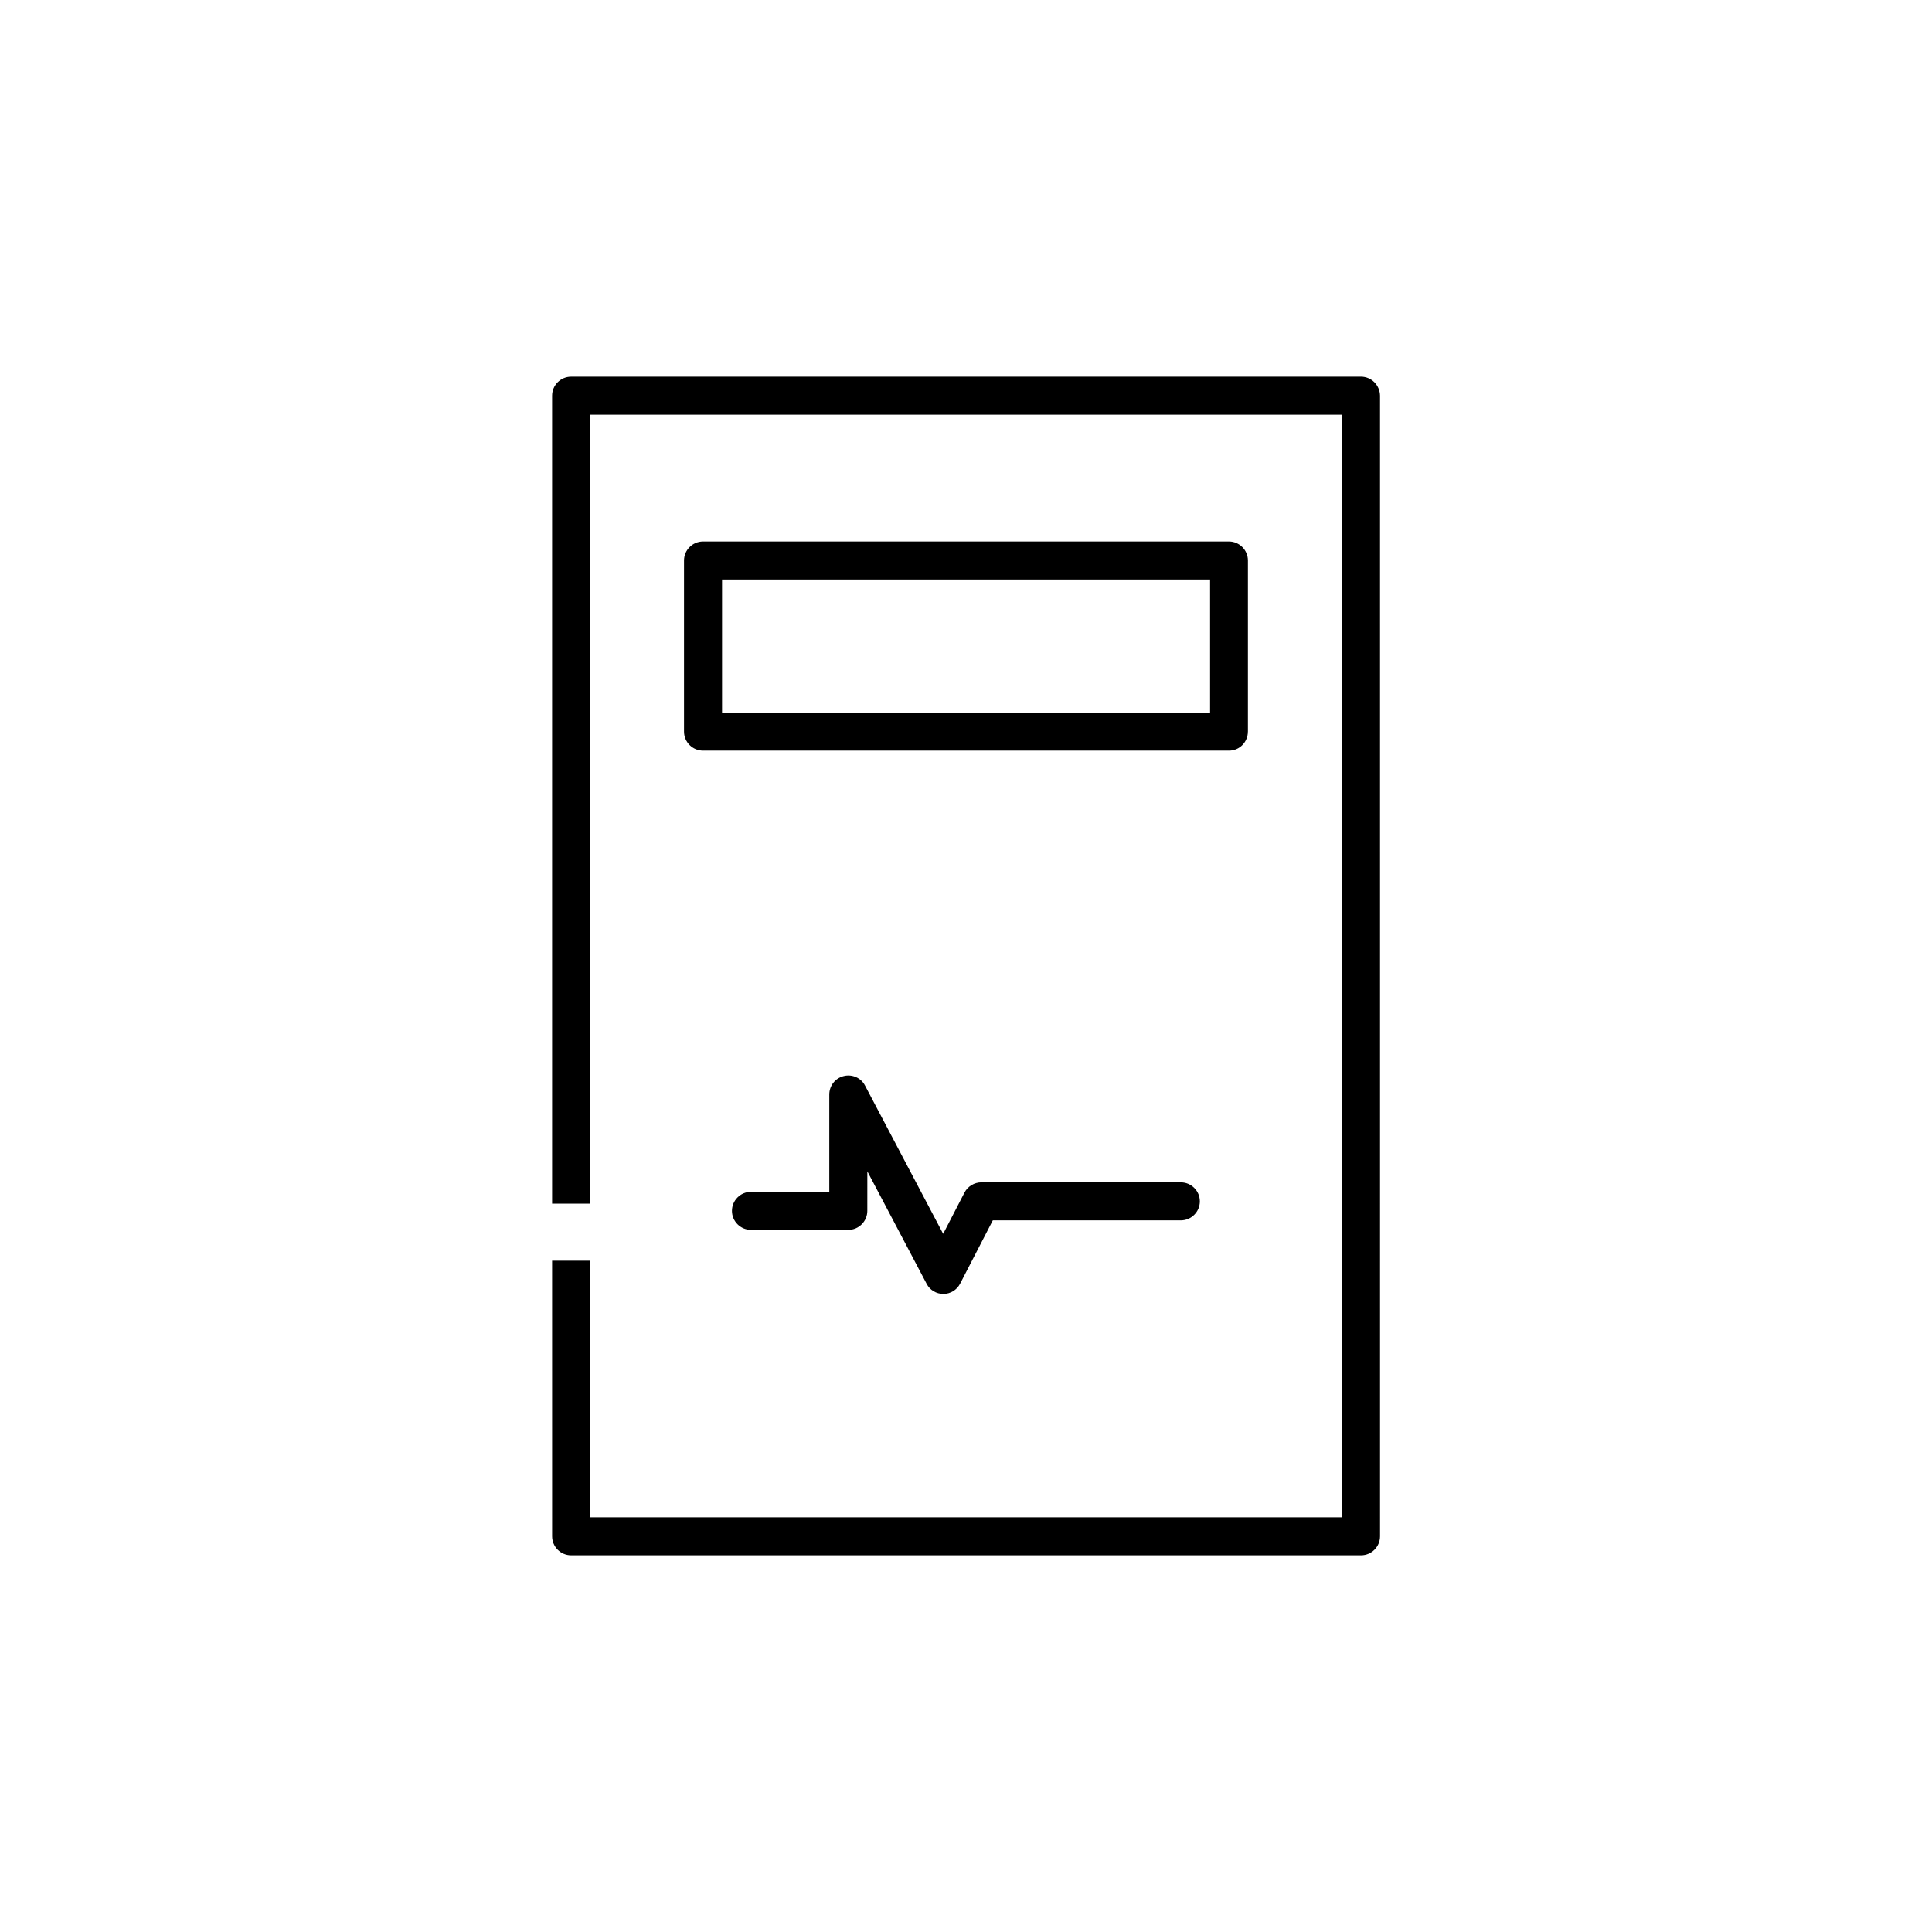
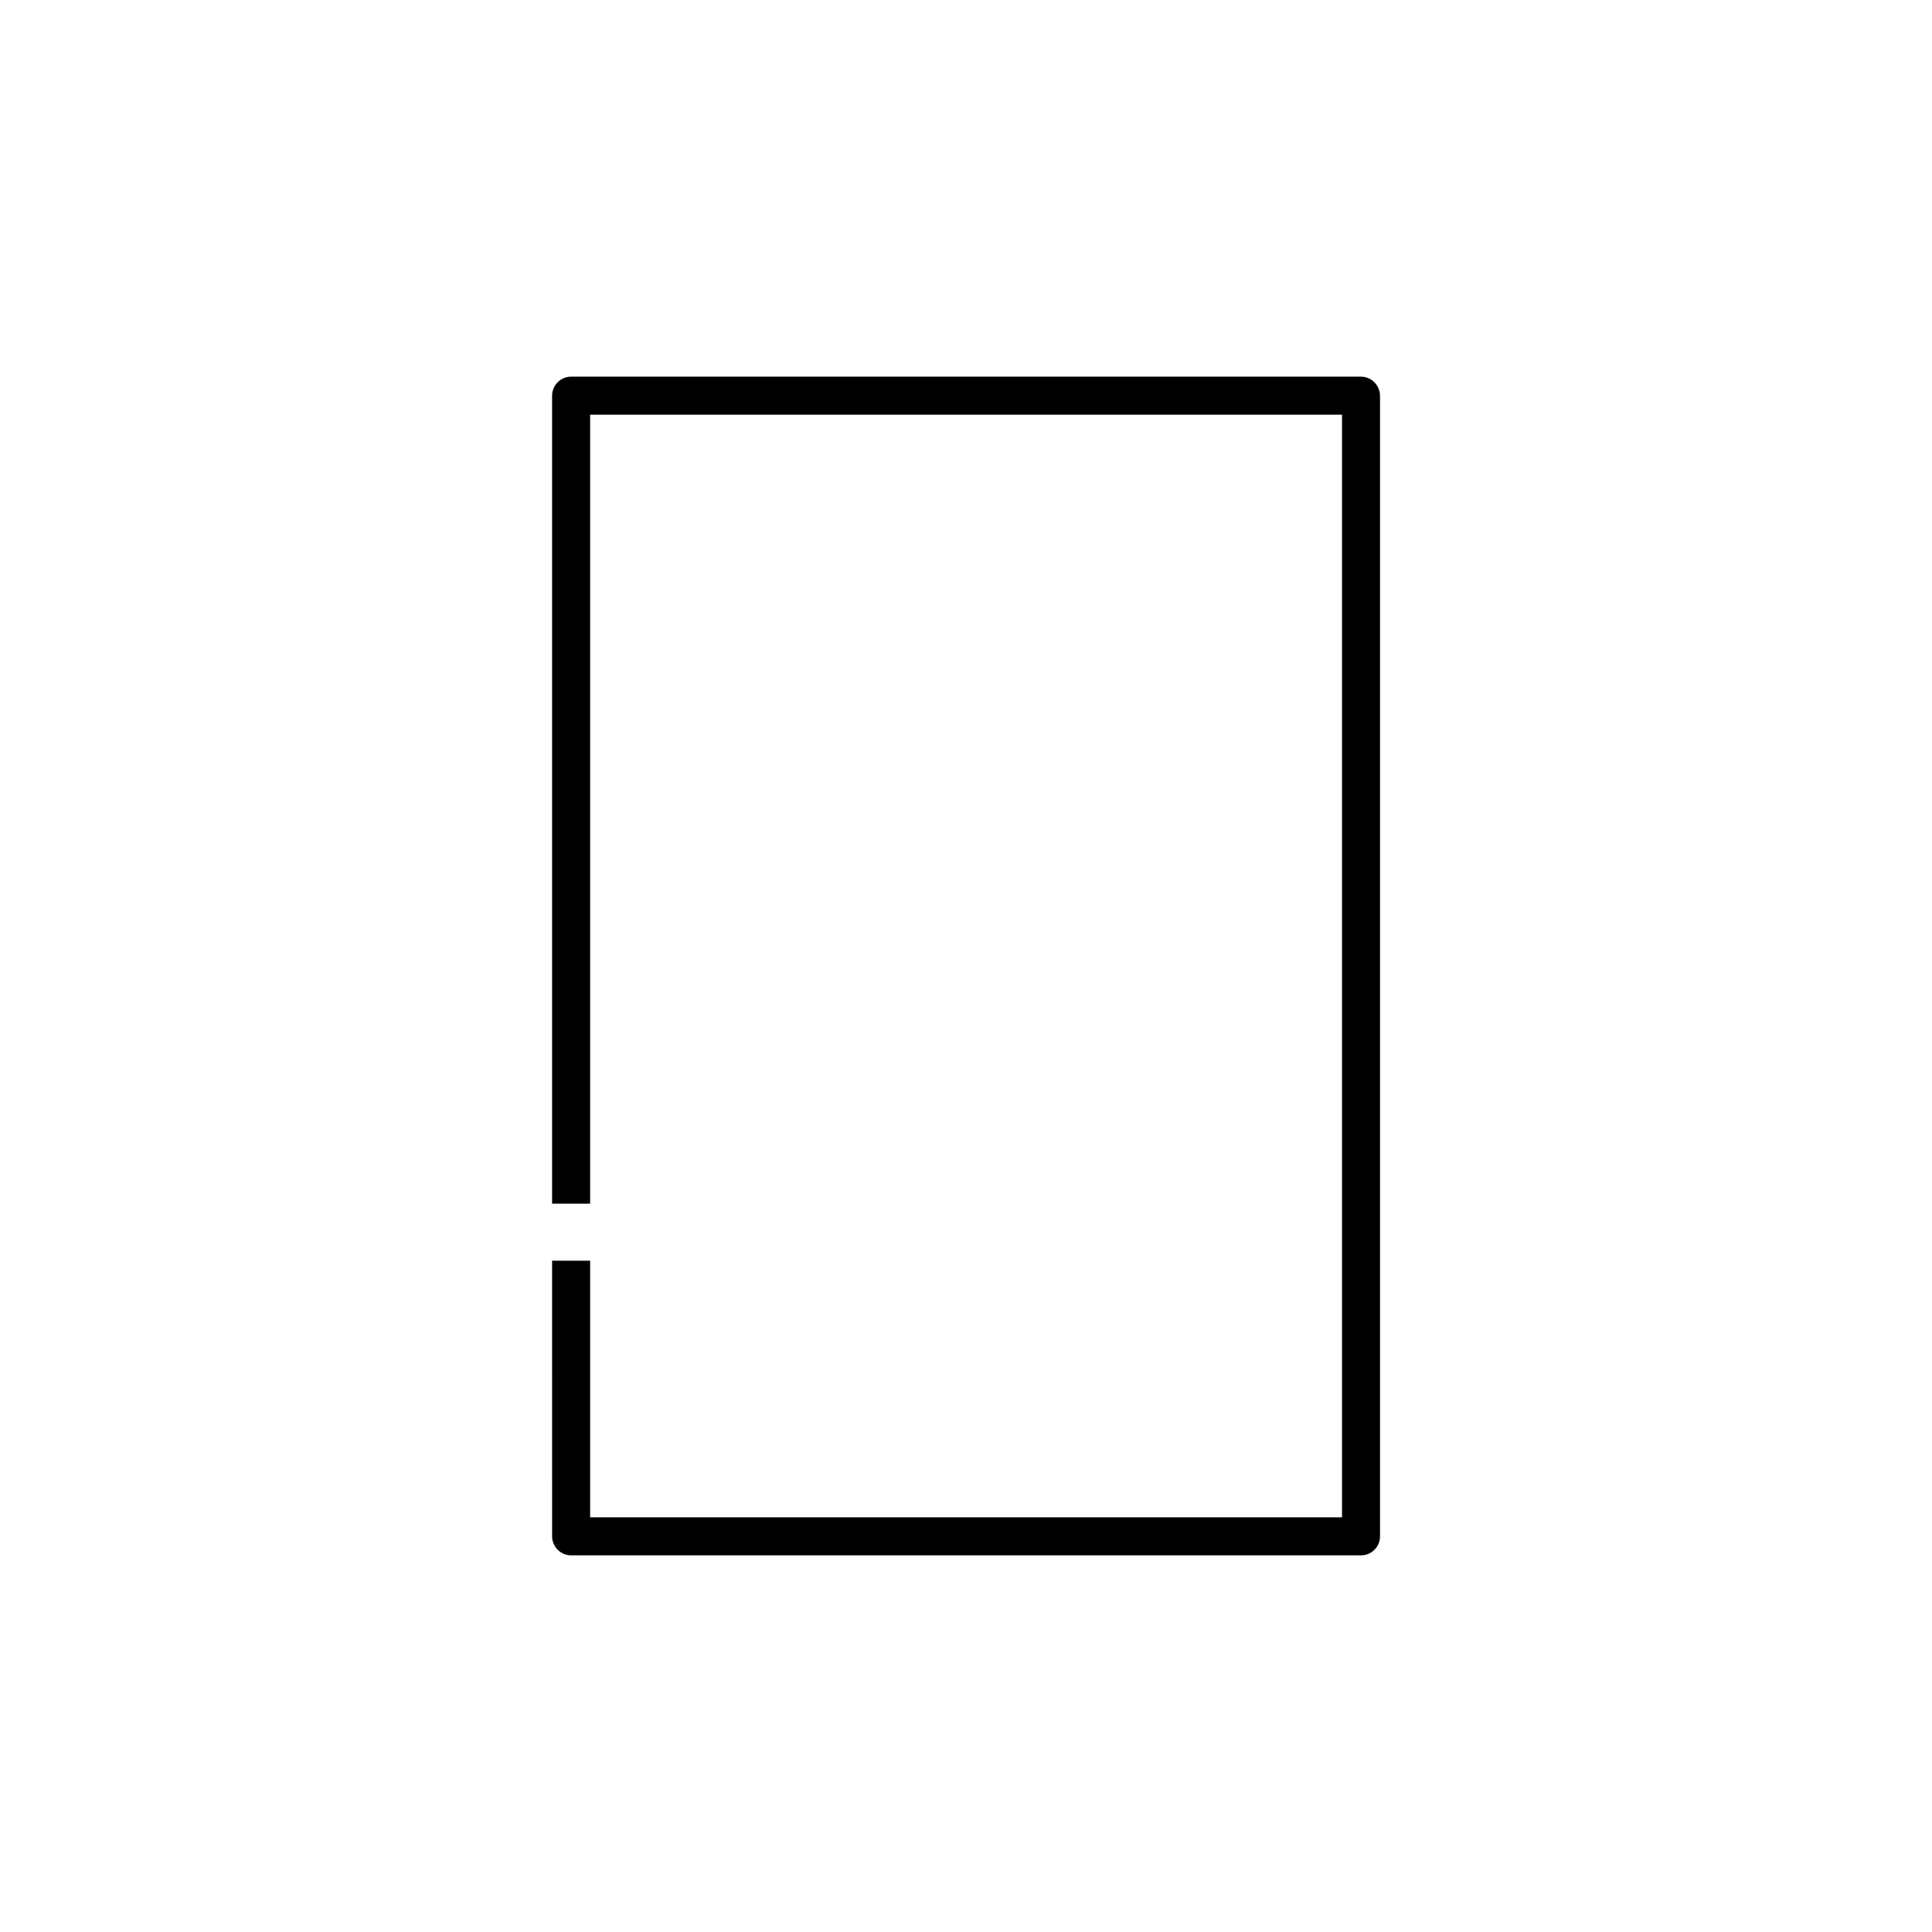
<svg xmlns="http://www.w3.org/2000/svg" fill="#000000" width="800px" height="800px" version="1.1" viewBox="144 144 512 512">
  <g>
-     <path d="m474.71 337.88v-45.344c0-2.769-2.266-5.039-5.039-5.039h-139.36c-2.769 0-5.039 2.266-5.039 5.039v45.344c0 2.769 2.266 5.039 5.039 5.039h139.4c2.773 0 4.992-2.269 4.992-5.039zm-10.078-5.039h-129.28v-35.266h129.33v35.266z" />
    <path d="m504.64 243.82h-209.29c-2.769 0-5.039 2.266-5.039 5.039v214.12h10.078v-209.08h199.26v292.21l-199.26-0.004v-68.012h-10.078l0.004 73.051c0 2.769 2.266 5.039 5.039 5.039h209.33c2.769 0 5.039-2.266 5.039-5.039l-0.004-302.29c-0.047-2.769-2.266-5.039-5.086-5.039z" />
-     <path d="m404.08 457.33c-1.863 0-3.629 1.059-4.484 2.719l-5.644 10.934-20.707-39.297c-1.059-2.066-3.426-3.074-5.644-2.519-2.266 0.555-3.828 2.57-3.828 4.887v25.797h-20.758c-2.769 0-5.039 2.266-5.039 5.039 0 2.769 2.266 5.039 5.039 5.039h25.797c2.769 0 5.039-2.266 5.039-5.039l0.004-10.48 15.719 29.824c0.855 1.664 2.57 2.672 4.434 2.672 1.863 0 3.578-1.059 4.434-2.719l8.664-16.777h49.828c2.769 0 5.039-2.266 5.039-5.039 0-2.769-2.266-5.039-5.039-5.039z" />
  </g>
</svg>